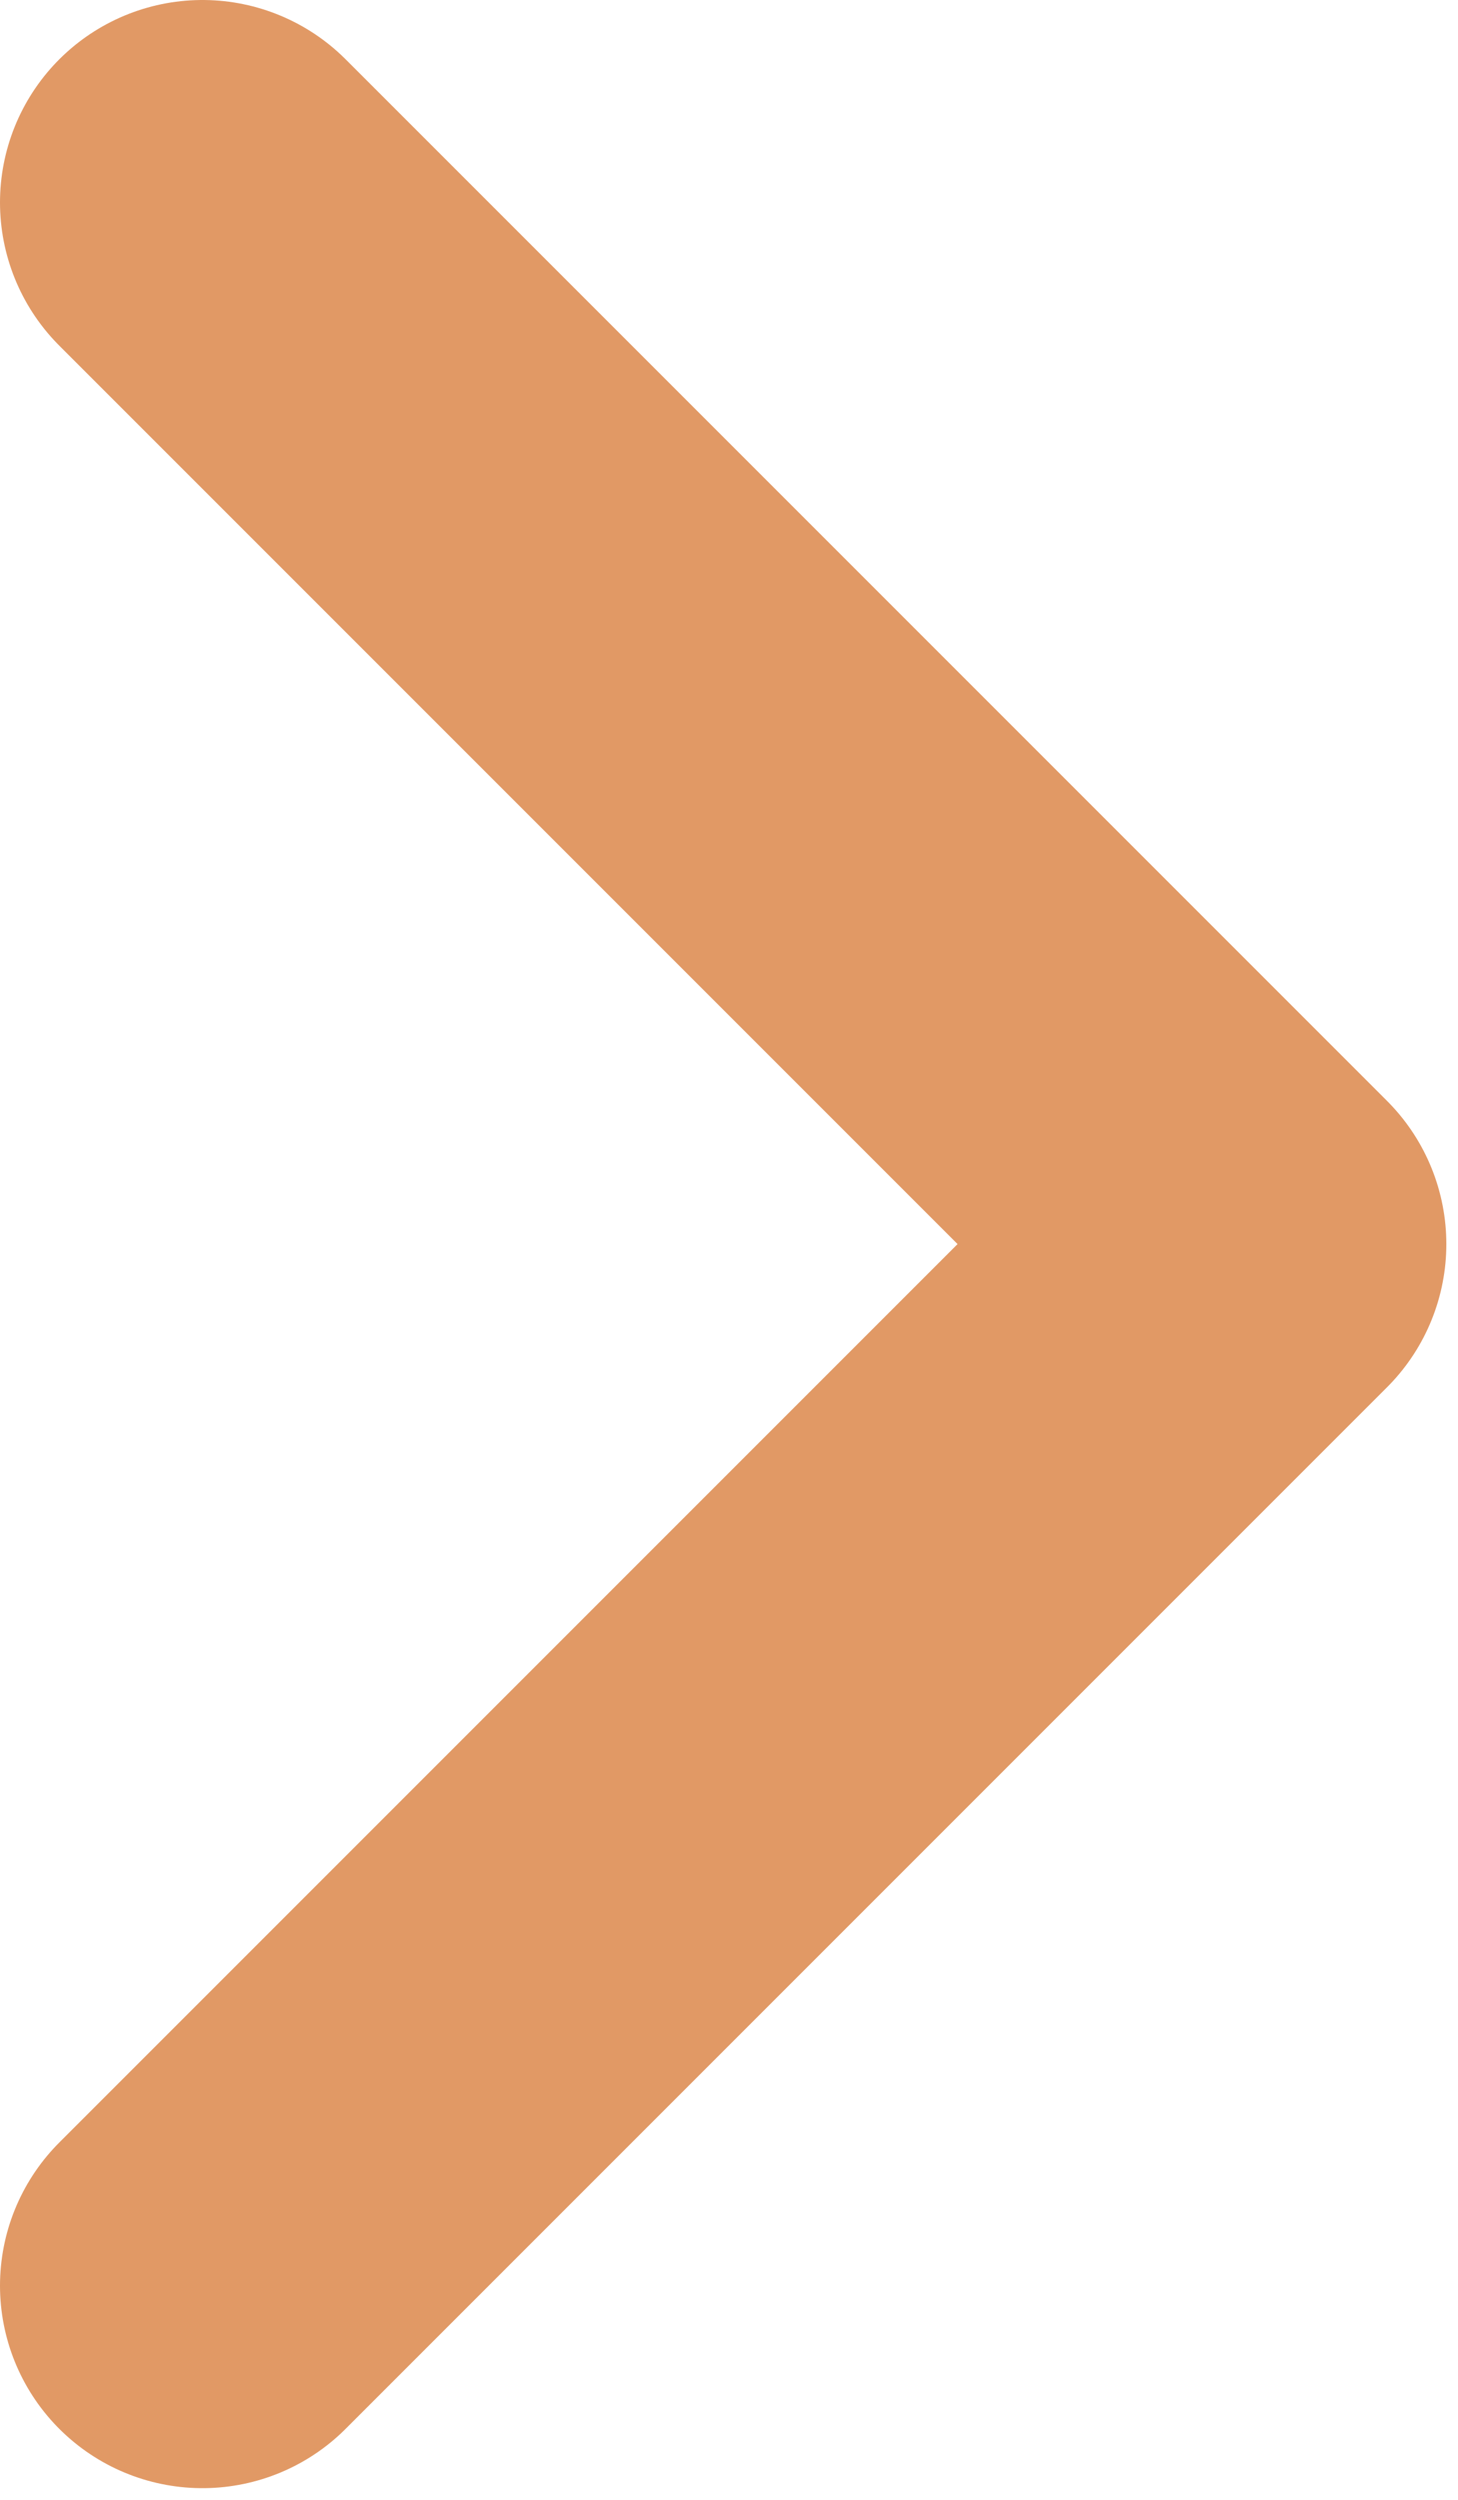
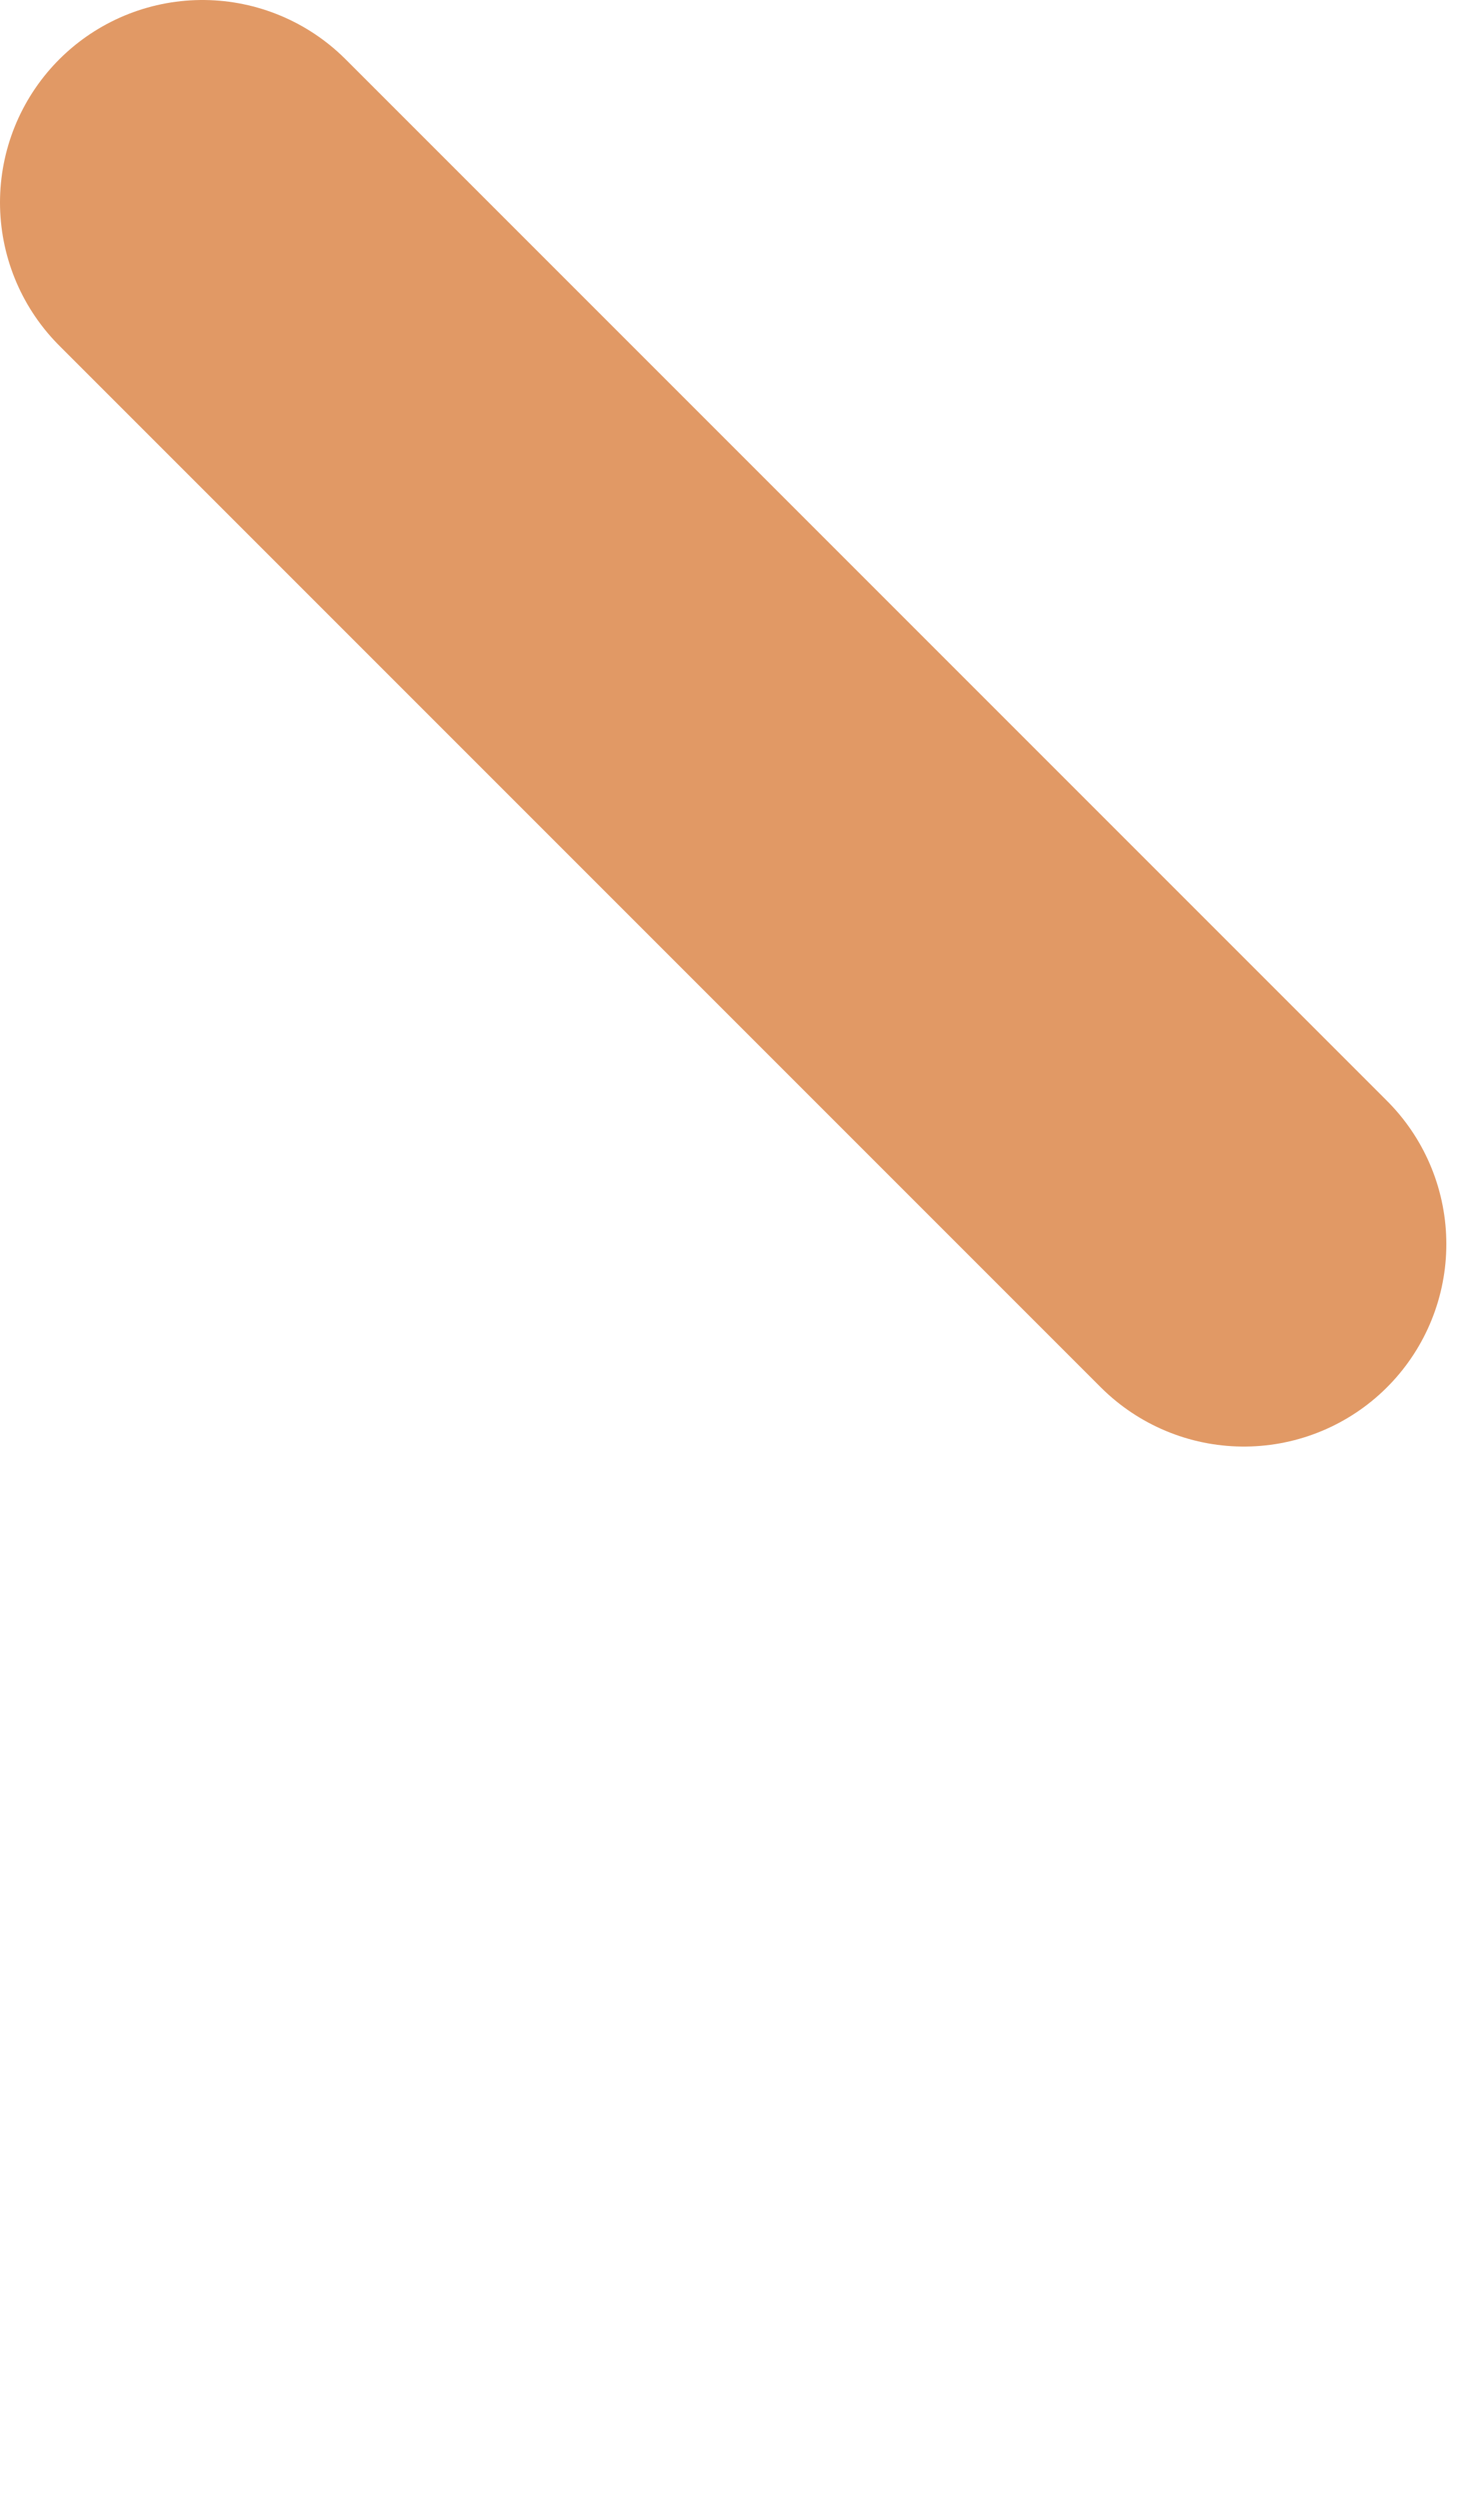
<svg xmlns="http://www.w3.org/2000/svg" width="7" height="12" viewBox="0 0 7 12" fill="none">
-   <path d="M0.972 0.972L5.972 5.972L0.972 10.972" stroke="#E19965" stroke-width="1.944" stroke-linecap="round" stroke-linejoin="round" />
+   <path d="M0.972 0.972L5.972 5.972" stroke="#E19965" stroke-width="1.944" stroke-linecap="round" stroke-linejoin="round" />
</svg>